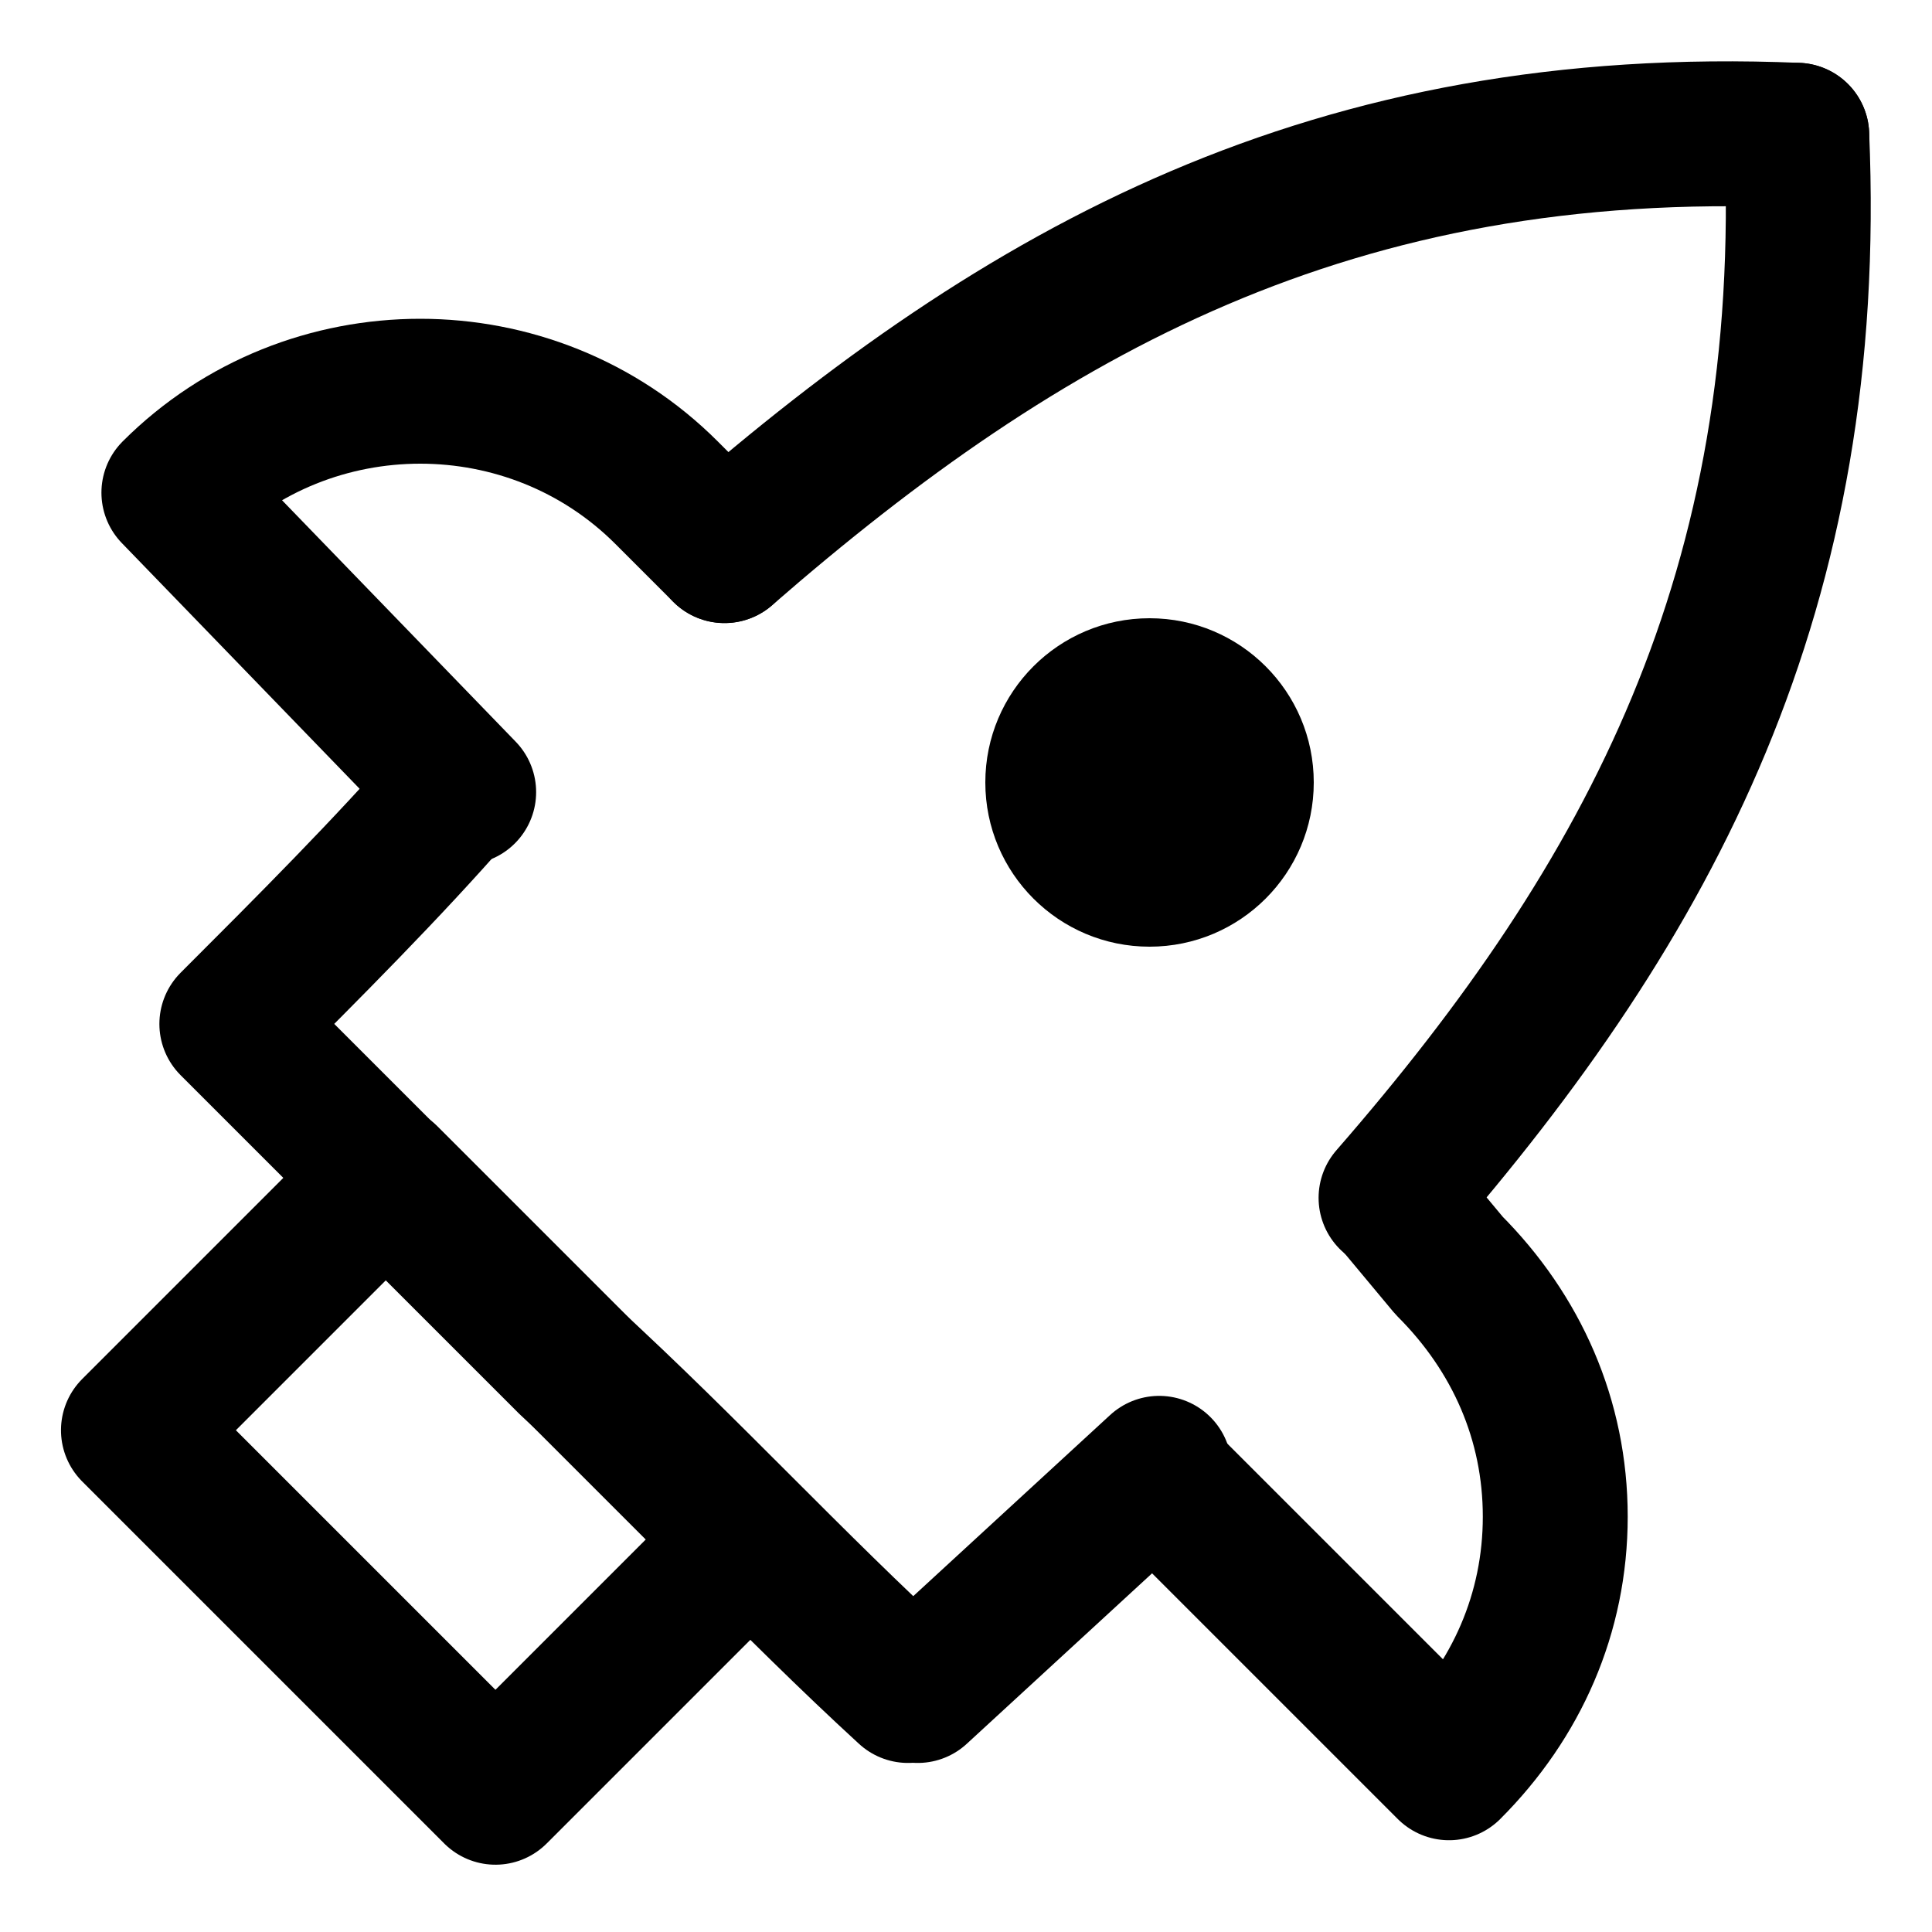
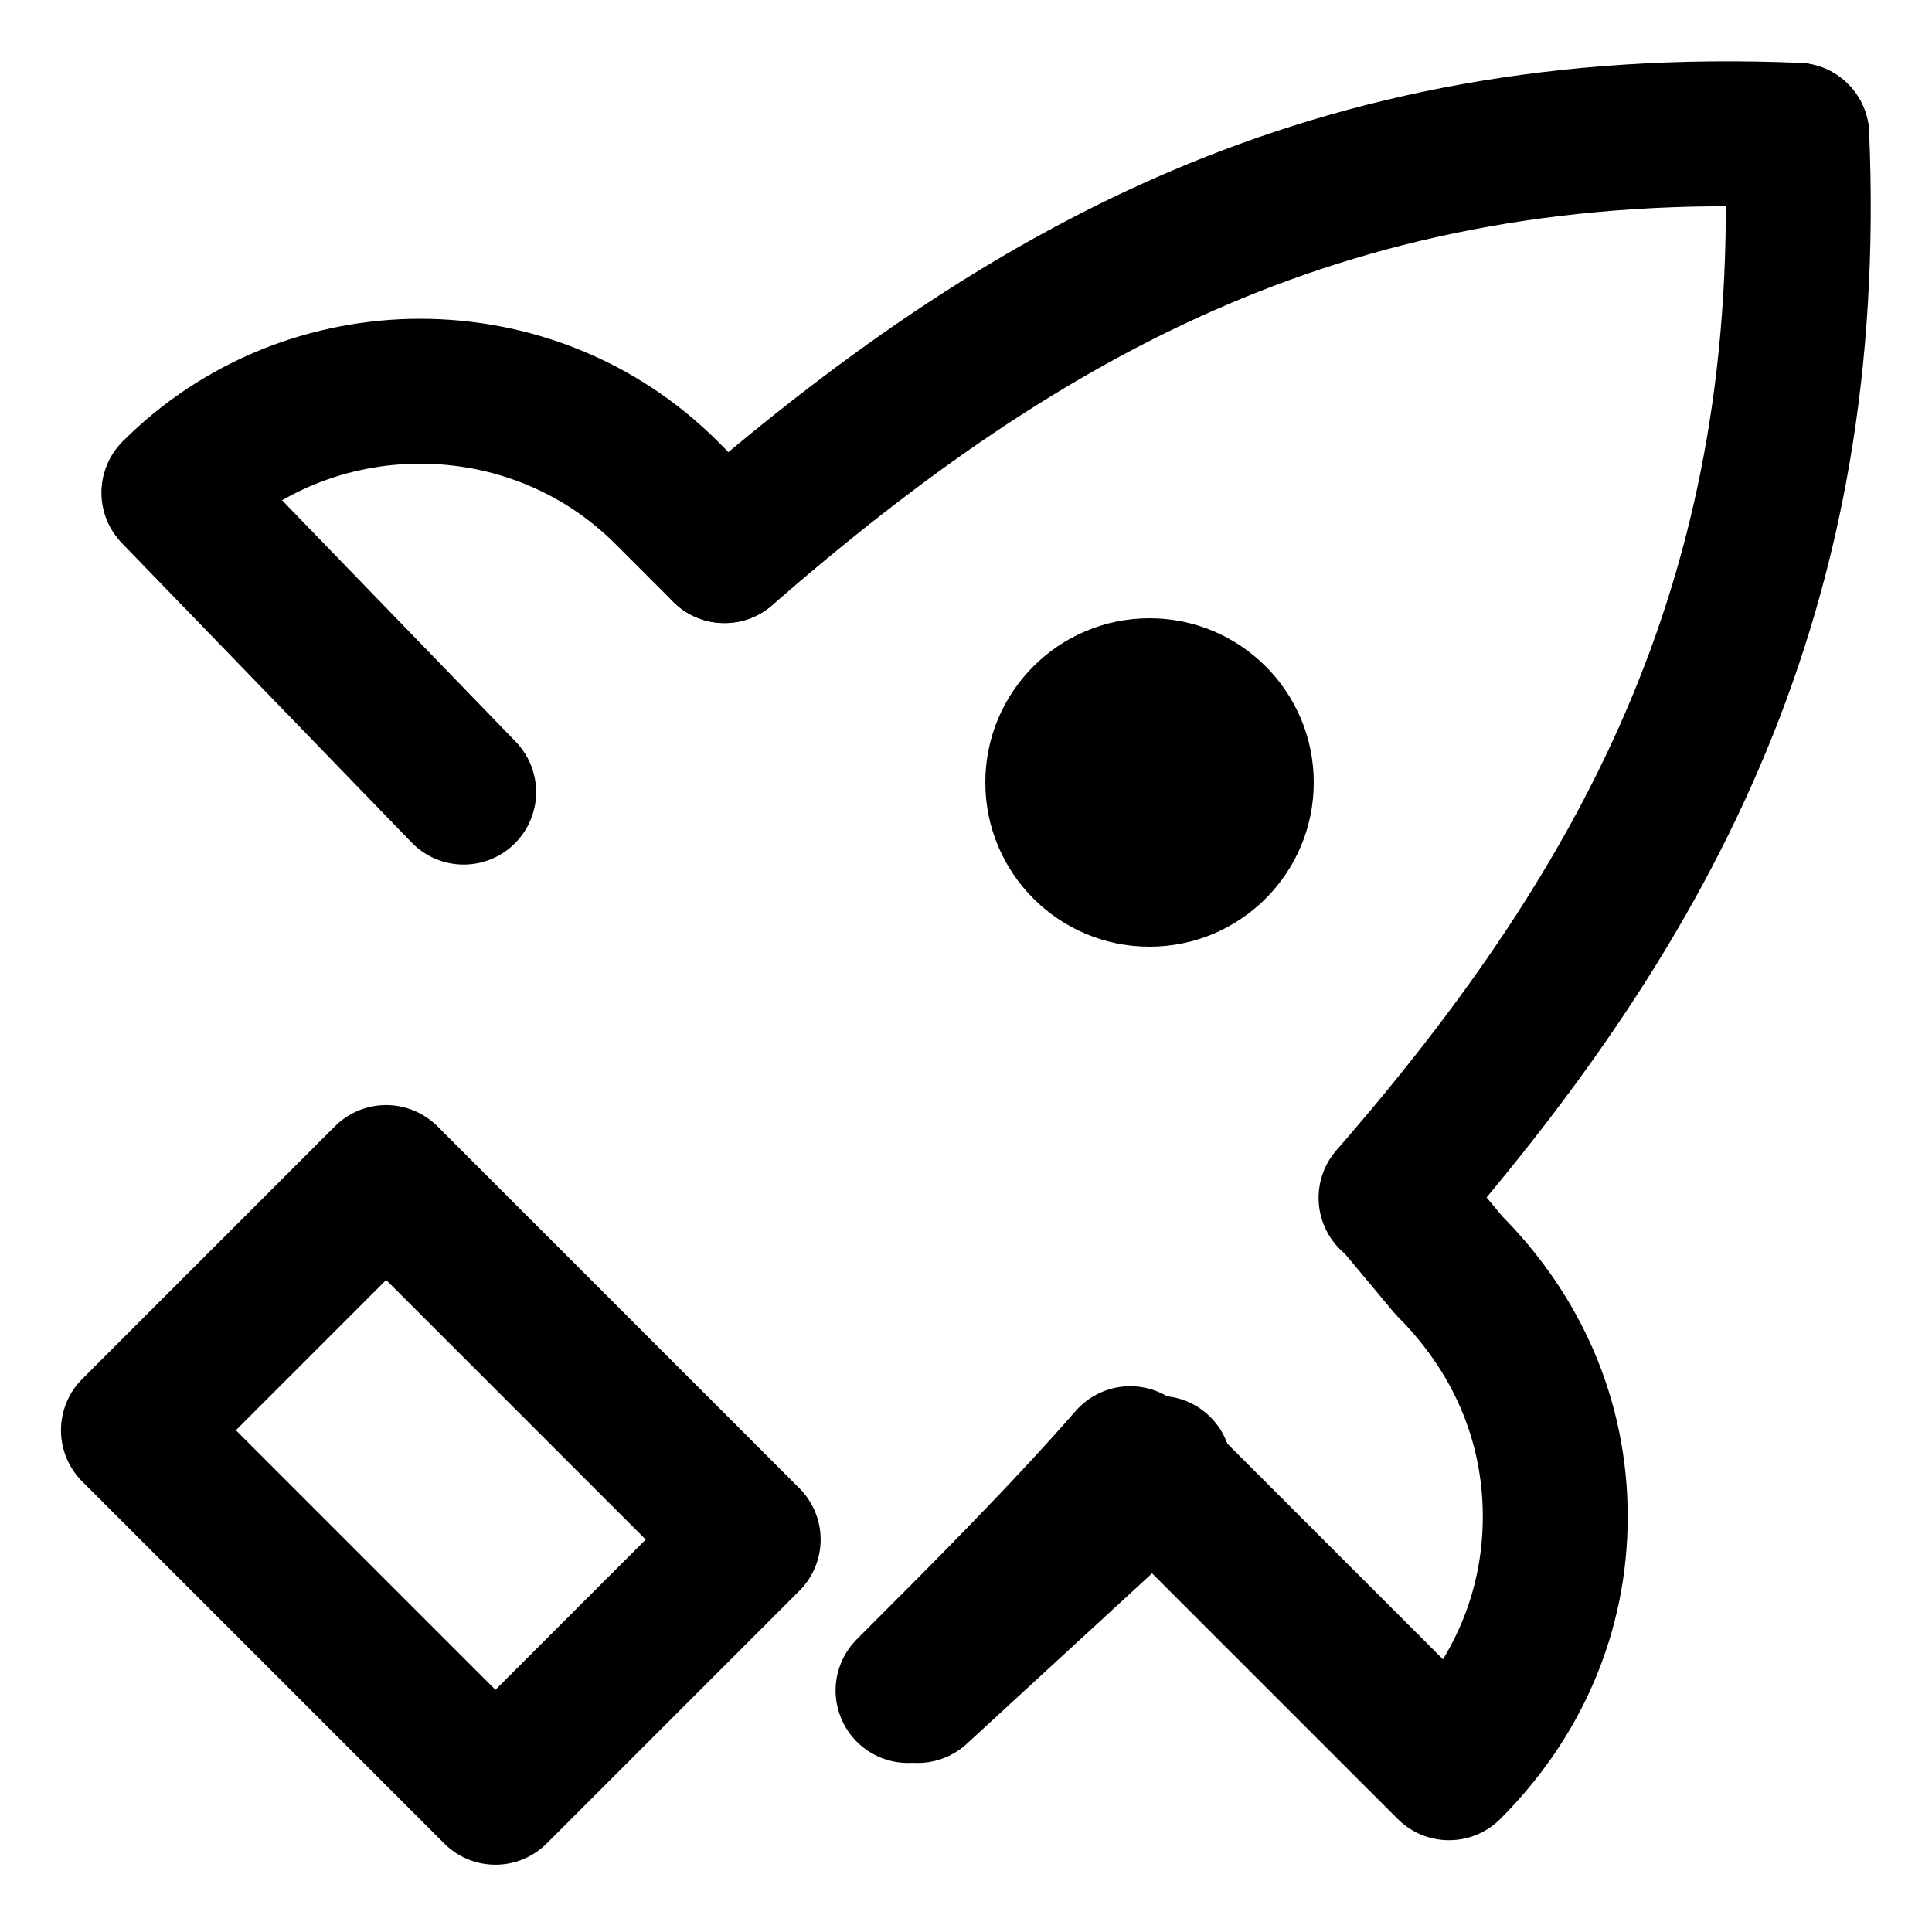
<svg xmlns="http://www.w3.org/2000/svg" id="Layer_2" viewBox="0 0 20 20">
  <g id="Layer_1-2">
    <g>
      <g>
        <path d="M14.5,12.5l.5,.6c.7,.7,1.1,1.6,1.1,2.6s-.4,1.9-1.1,2.6l-3-3" style="fill:none; stroke:#000; stroke-linecap:round; stroke-linejoin:round; stroke-width:1.5px;" />
        <circle cx="11.9" cy="8.1" r="1.7" />
        <g>
          <path d="M4.8,8.2L1.8,5.1c1.4-1.4,3.7-1.4,5.1,0l.6,.6" style="fill:none; stroke:#000; stroke-linecap:round; stroke-linejoin:round; stroke-width:1.5px;" />
-           <path d="M9.4,17.5c-1.2-1.1-2.3-2.3-3.5-3.4-1.2-1.2-2.3-2.3-3.5-3.5h0c.8-.8,1.6-1.6,2.3-2.4" style="fill:none; stroke:#000; stroke-linecap:round; stroke-linejoin:round; stroke-width:1.5px;" />
+           <path d="M9.4,17.5h0c.8-.8,1.6-1.6,2.3-2.4" style="fill:none; stroke:#000; stroke-linecap:round; stroke-linejoin:round; stroke-width:1.5px;" />
          <path d="M7.5,5.7C10.6,3,13.8,1.2,18.6,1.4" style="fill:none; stroke:#000; stroke-linecap:round; stroke-linejoin:round; stroke-width:1.5px;" />
          <path d="M18.6,1.4c.2,4.7-1.5,7.9-4.2,11" style="fill:none; stroke:#000; stroke-linecap:round; stroke-linejoin:round; stroke-width:1.5px;" />
        </g>
        <rect x="1.9" y="13.5" width="5.3" height="3.7" transform="translate(12.2 1.3) rotate(45)" style="fill:none; stroke:#000; stroke-linecap:round; stroke-linejoin:round; stroke-width:1.5px;" />
        <line x1="12" y1="15.2" x2="9.5" y2="17.5" style="fill:none; stroke:#000; stroke-linecap:round; stroke-linejoin:round; stroke-width:1.5px;" />
      </g>
-       <rect width="20" height="20" style="fill:none;" />
    </g>
  </g>
</svg>